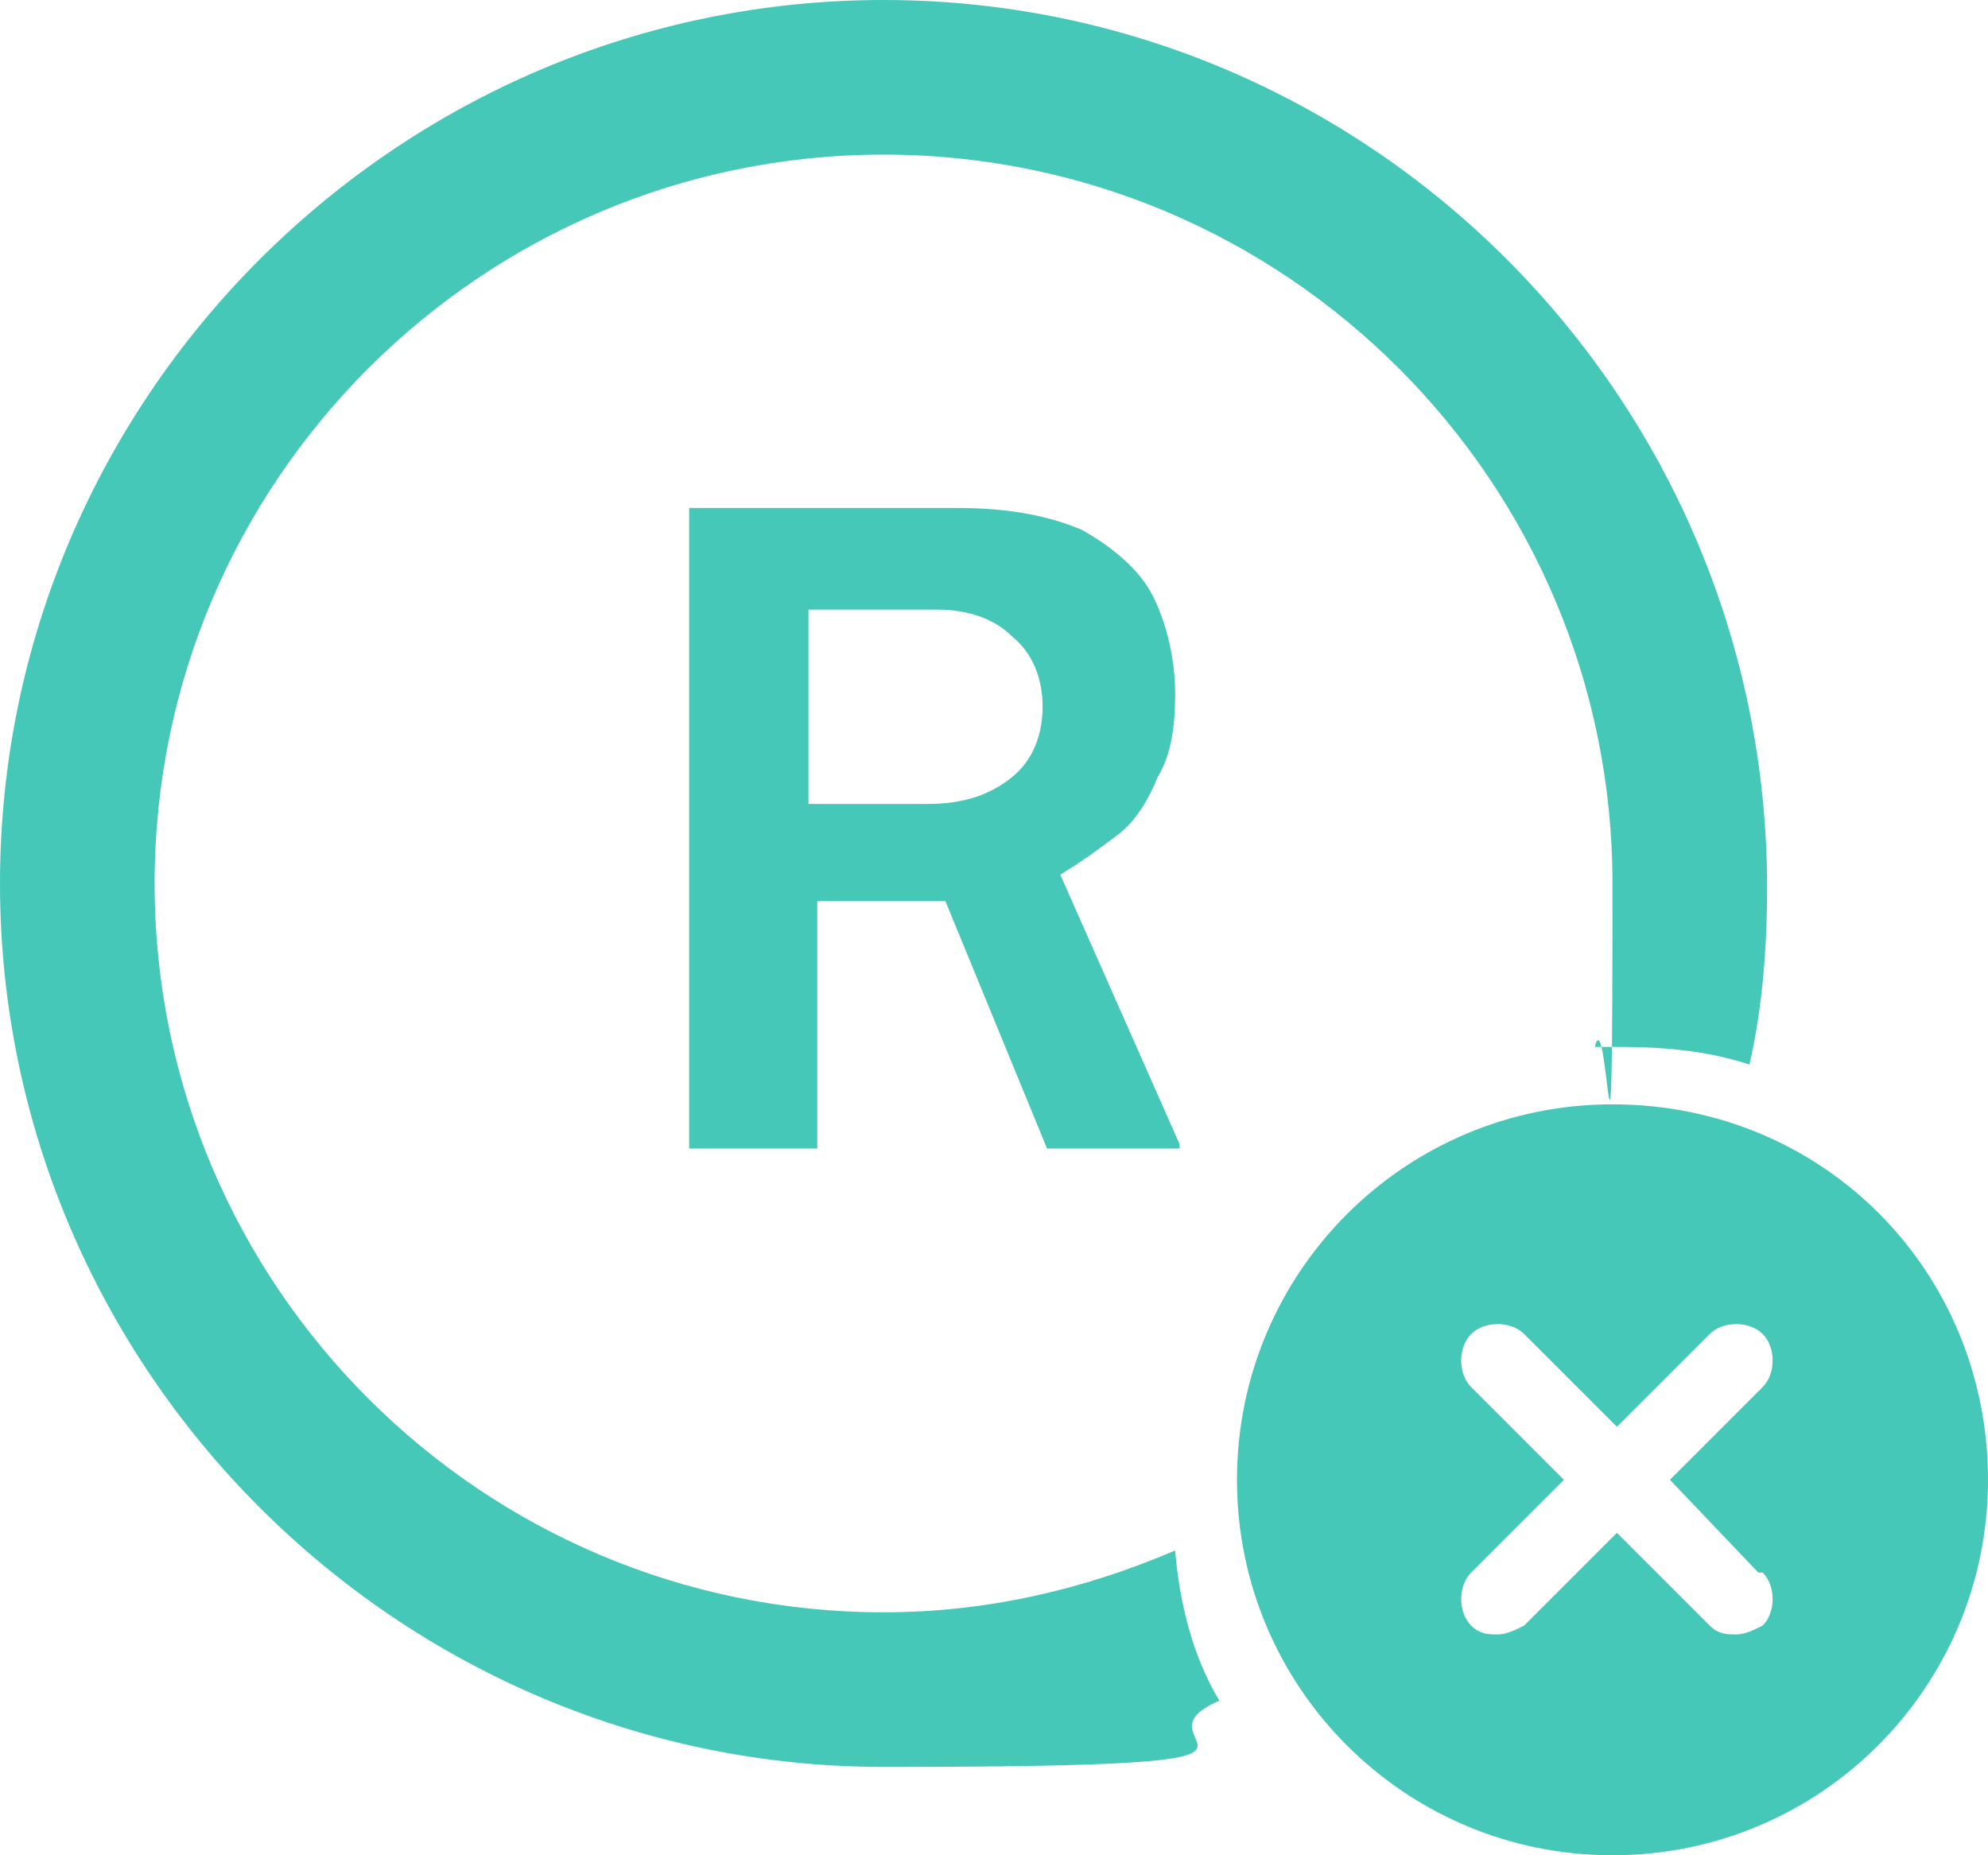
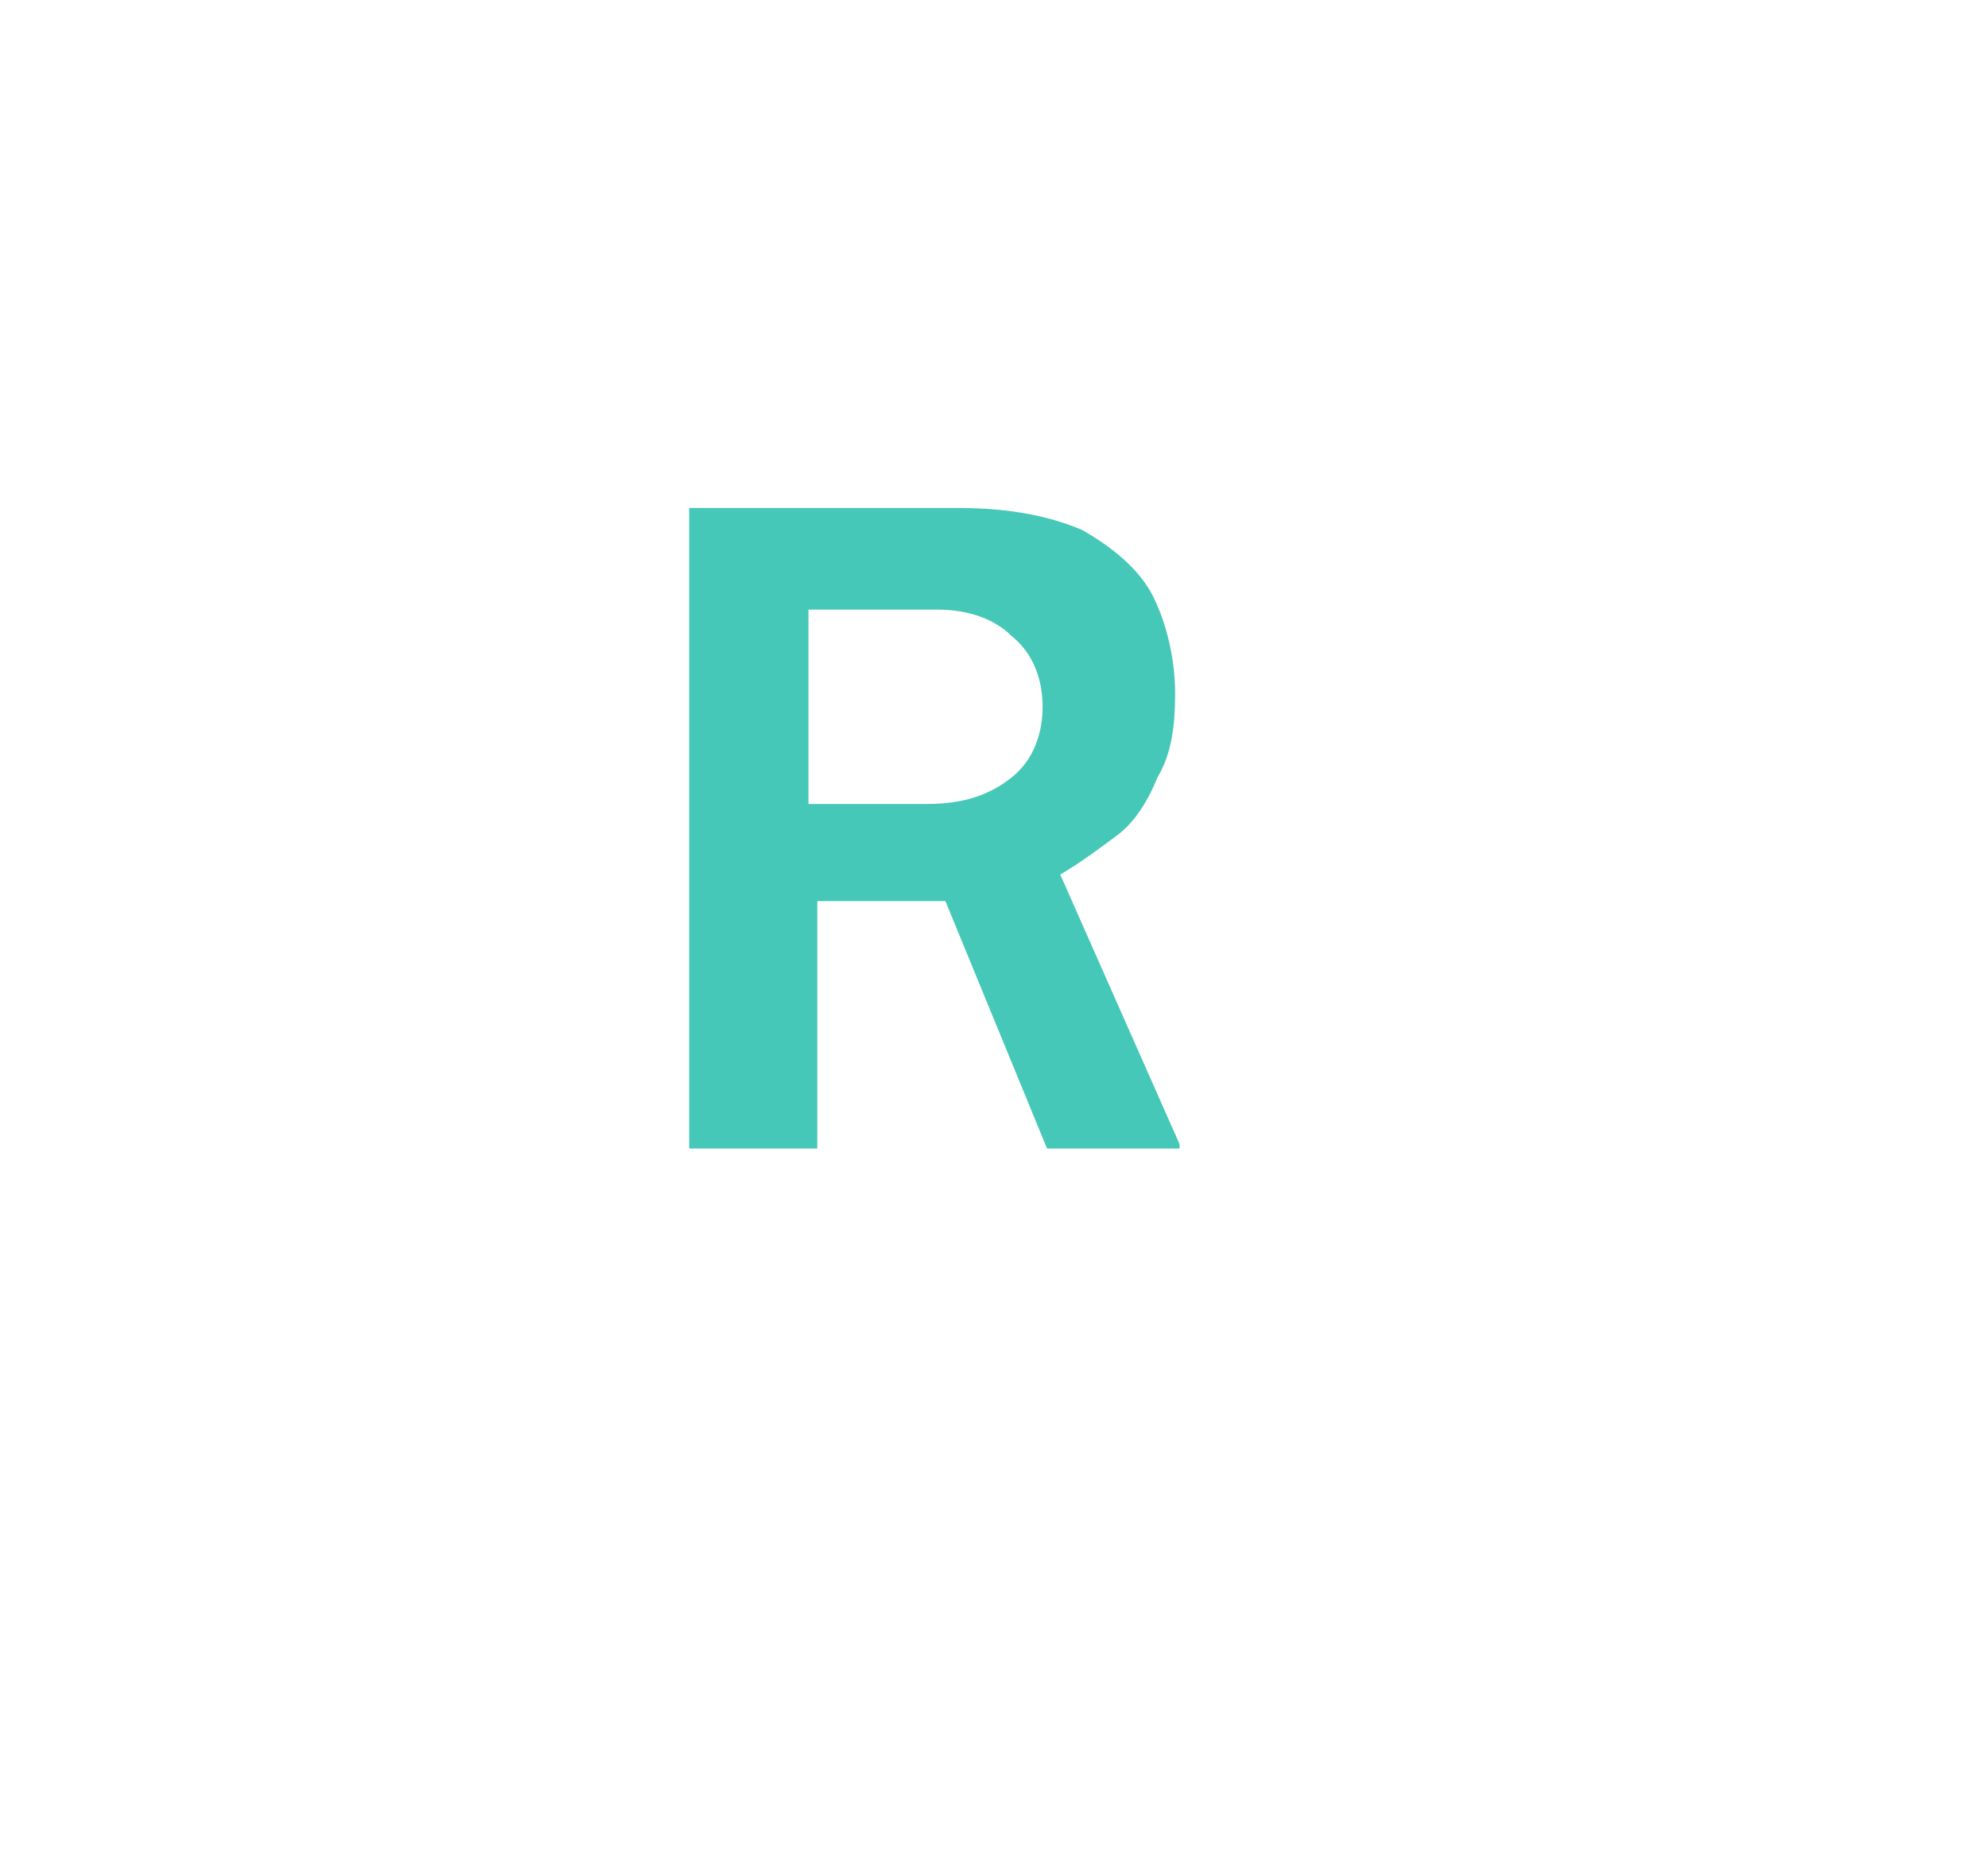
<svg xmlns="http://www.w3.org/2000/svg" version="1.1" viewBox="0 0 45 42">
  <defs>
    <style>
      .cls-1 {
        fill: #46c8b8;
      }

      .cls-2 {
        isolation: isolate;
      }
    </style>
  </defs>
  <g>
    <g id="Layer_1">
      <g>
-         <path class="cls-1" d="M20,36.5c-9.1,0-16.5-7.4-16.5-16.5S10.9,3.5,20,3.5s16.5,7.4,16.5,16.5-.1,2.5-.4,3.7c.2,0,.4,0,.6,0,1,0,2,.1,2.9.4.3-1.3.4-2.7.4-4C40,9,31,0,20,0,9,0,0,9,0,20s9,20,20,20,5.3-.5,7.6-1.5c-.6-1-.9-2.2-1-3.4-2.1.9-4.3,1.4-6.6,1.4h0Z" />
-         <path class="cls-1" d="M36.5,25c-4.7,0-8.5,3.8-8.5,8.5s3.8,8.5,8.5,8.5,8.5-3.8,8.5-8.5c0-4.7-3.7-8.5-8.5-8.5ZM39.9,35.6c.3.3.3.9,0,1.2,0,0,0,0,0,0-.2.1-.4.2-.6.2-.2,0-.4,0-.6-.2l-2.1-2.1-2.1,2.1c-.2.1-.4.2-.6.2-.2,0-.4,0-.6-.2-.3-.3-.3-.9,0-1.2,0,0,0,0,0,0l2.1-2.1-2.1-2.1c-.3-.3-.3-.9,0-1.2,0,0,0,0,0,0,.3-.3.9-.3,1.2,0,0,0,0,0,0,0l2.1,2.1,2.1-2.1c.3-.3.9-.3,1.2,0,0,0,0,0,0,0,.3.3.3.9,0,1.2,0,0,0,0,0,0l-2.1,2.1,2,2.1Z" />
-       </g>
+         </g>
      <g class="cls-2">
        <path class="cls-1" d="M26.7,26h-3l-2.3-5.6h-2.9v5.6h-2.9v-14.5h6.1c1.2,0,2.1.2,2.8.5.7.4,1.3.9,1.6,1.5.3.6.5,1.4.5,2.2s-.1,1.4-.4,1.9c-.2.5-.5,1-.9,1.3-.4.3-.8.6-1.3.9l2.7,6.1ZM21,18.2c.8,0,1.4-.2,1.9-.6.5-.4.7-1,.7-1.6s-.2-1.2-.7-1.6c-.4-.4-1-.6-1.7-.6h-2.9v4.4h2.7Z" />
      </g>
    </g>
  </g>
</svg>